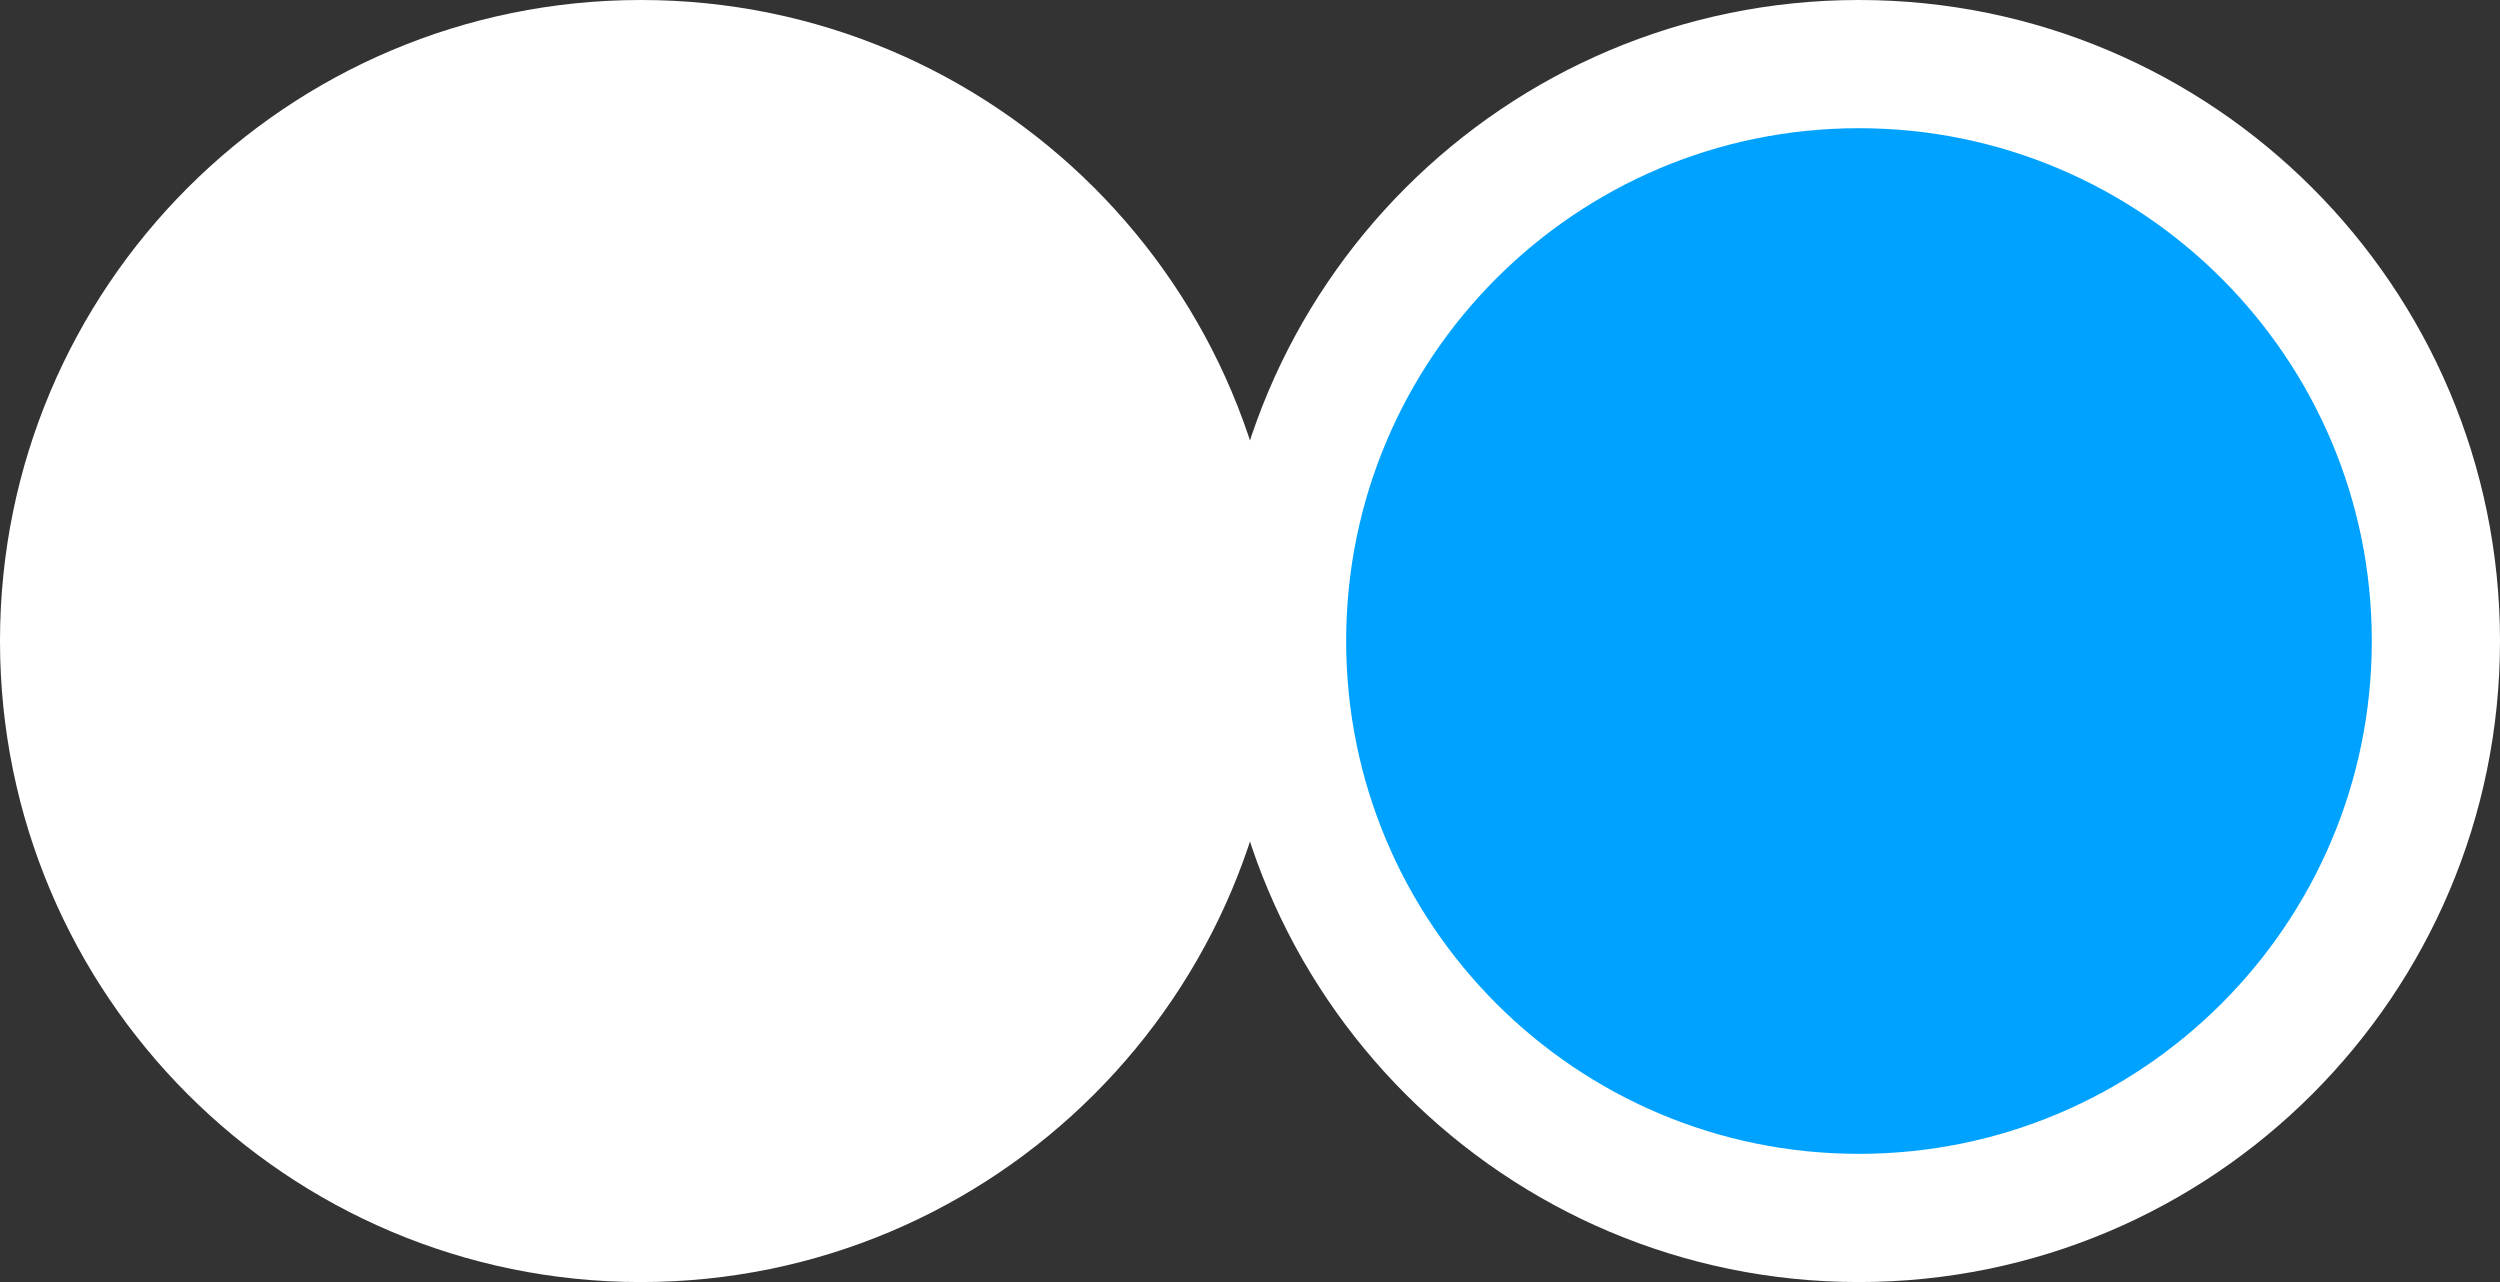
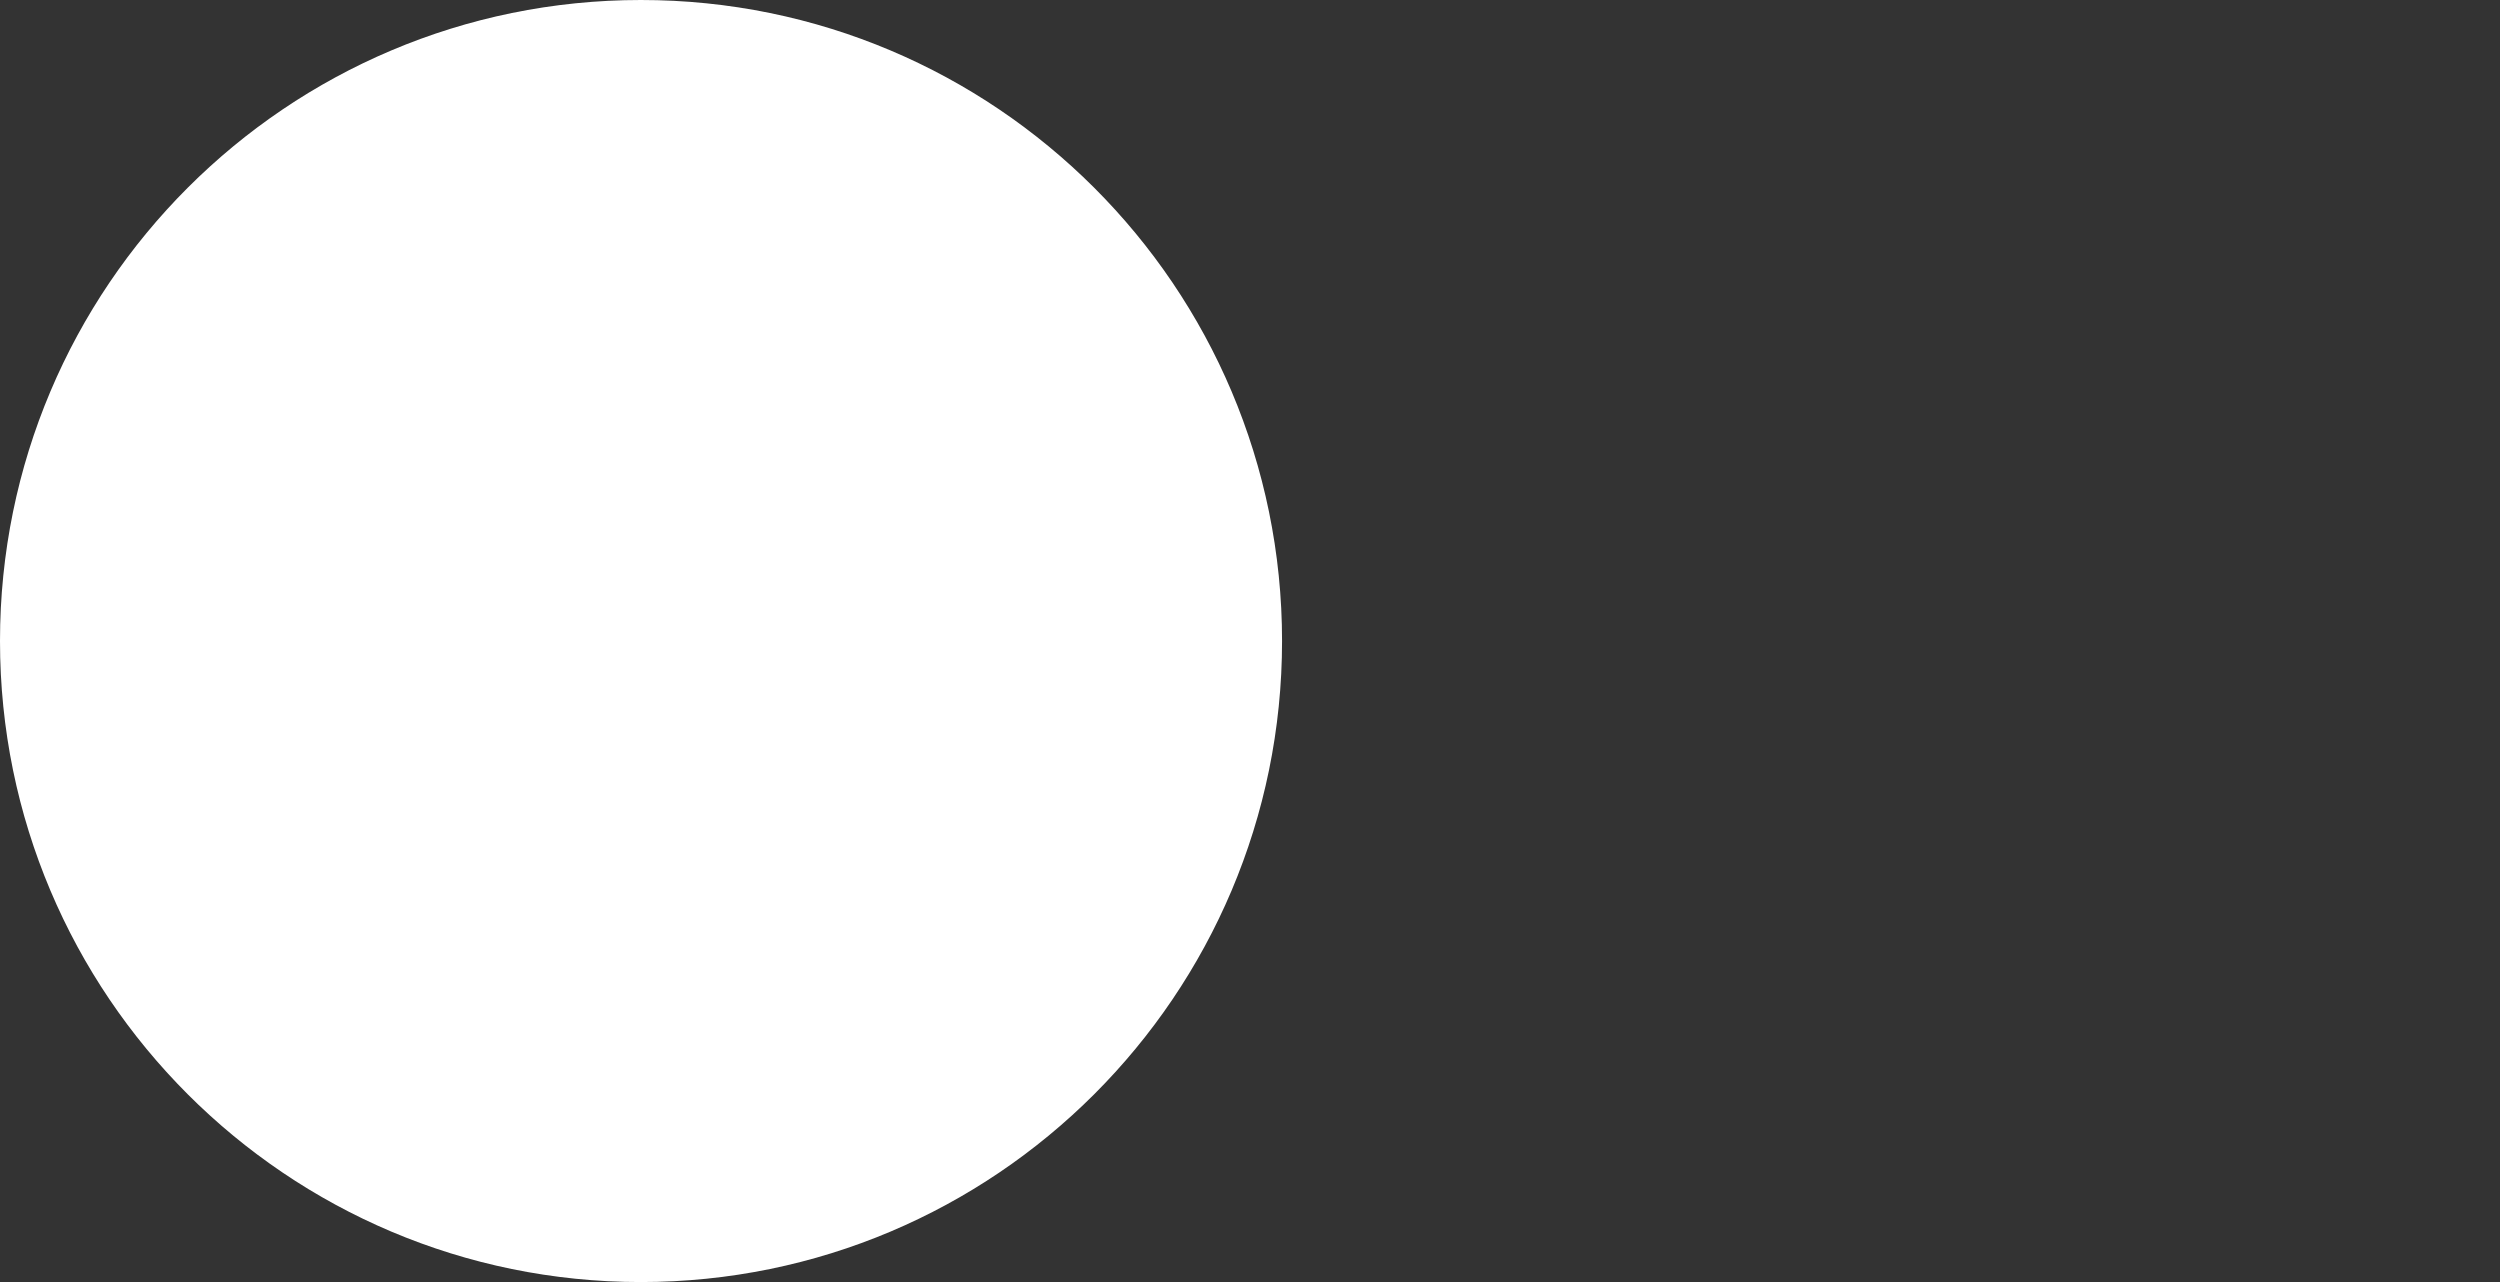
<svg xmlns="http://www.w3.org/2000/svg" width="39px" height="20px" viewBox="0 0 39 20" version="1.1">
  <rect x="0" y="0" width="39" height="20" fill="#333333" stroke="none" />
  <title>Stems icon2</title>
  <desc>Created with Sketch.</desc>
  <g id="Page-1" stroke="none" stroke-width="1" fill="none" fill-rule="evenodd">
    <g id="Desktop" transform="translate(-466, -6094)" stroke="#FFFFFF" stroke-width="2">
      <g id="Stems-icon2" transform="translate(467, 6095)">
        <path d="M8.998,18 C4.028,18 0,13.968 0,9 C0,4.03 4.028,0 8.998,0 C13.968,0 18,4.03 18,9 C18,13.968 13.968,18 8.998,18 Z" id="Stroke-3" fill="#FFFFFF" />
-         <path d="M27.998,18 C23.028,18 19,13.968 19,9 C19,4.03 23.028,0 27.998,0 C32.968,0 37,4.03 37,9 C37,13.968 32.968,18 27.998,18 Z" id="Stroke-3" fill="#00A2FF" />
      </g>
    </g>
  </g>
</svg>